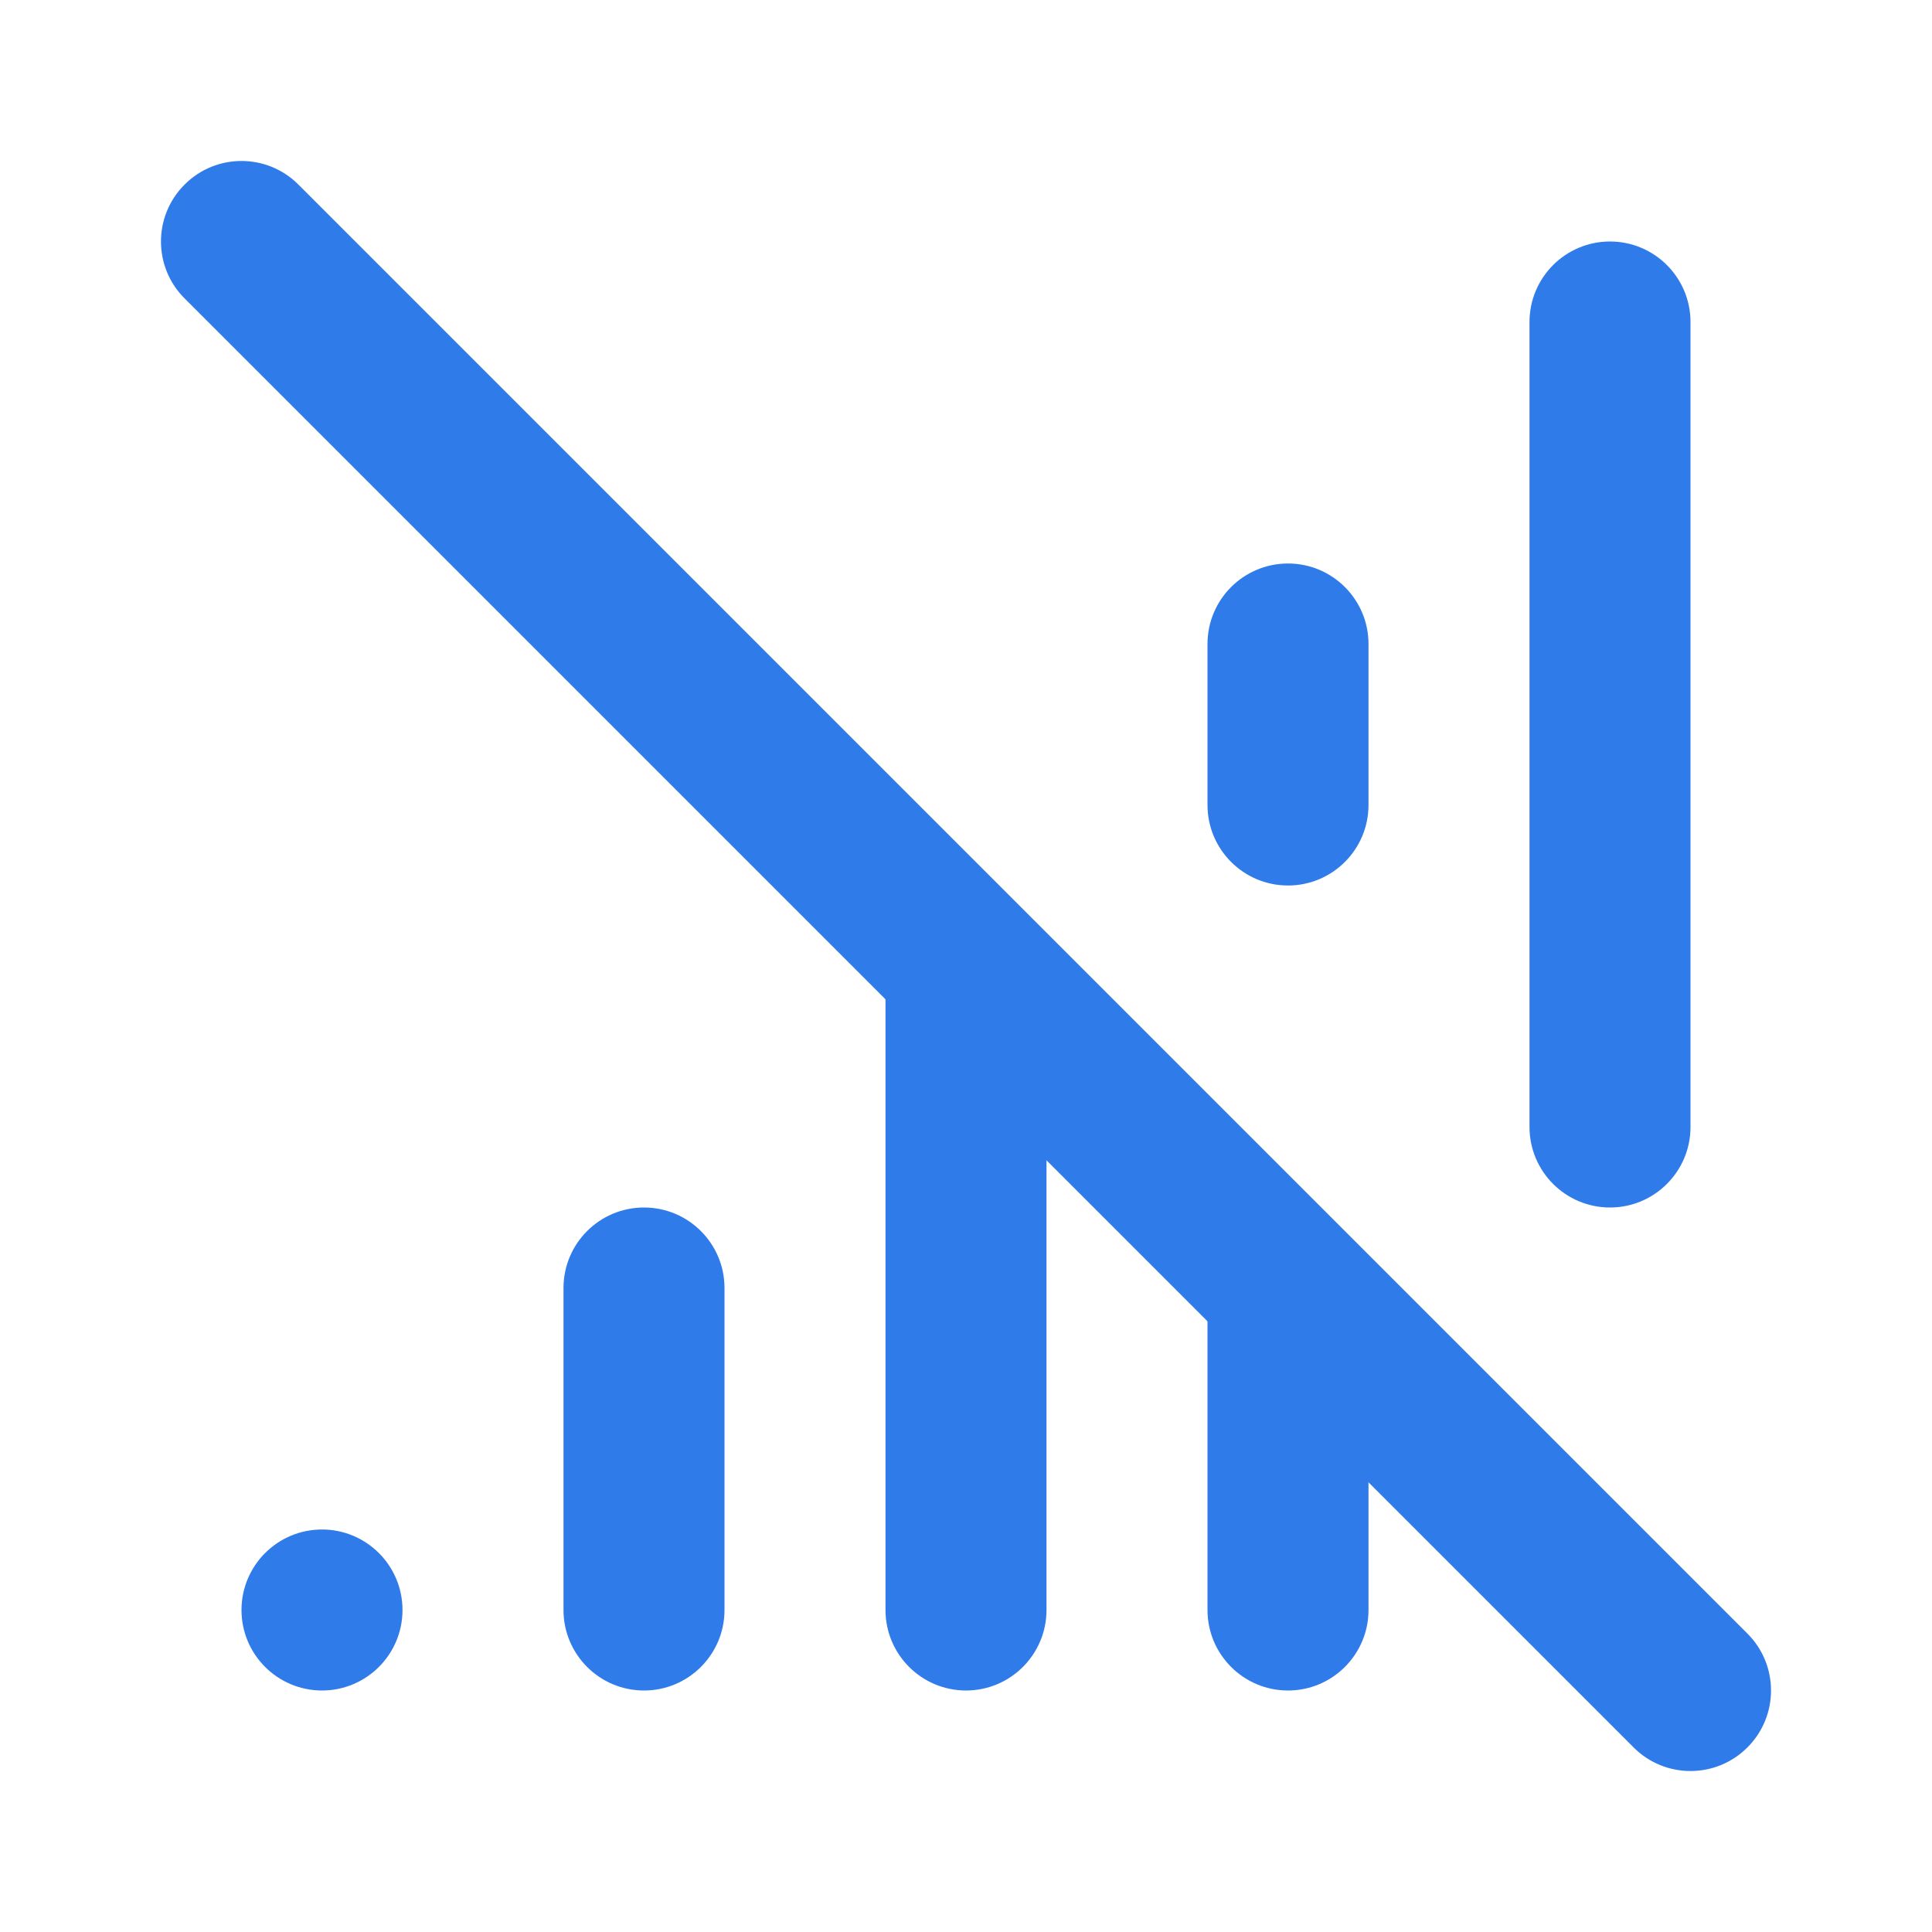
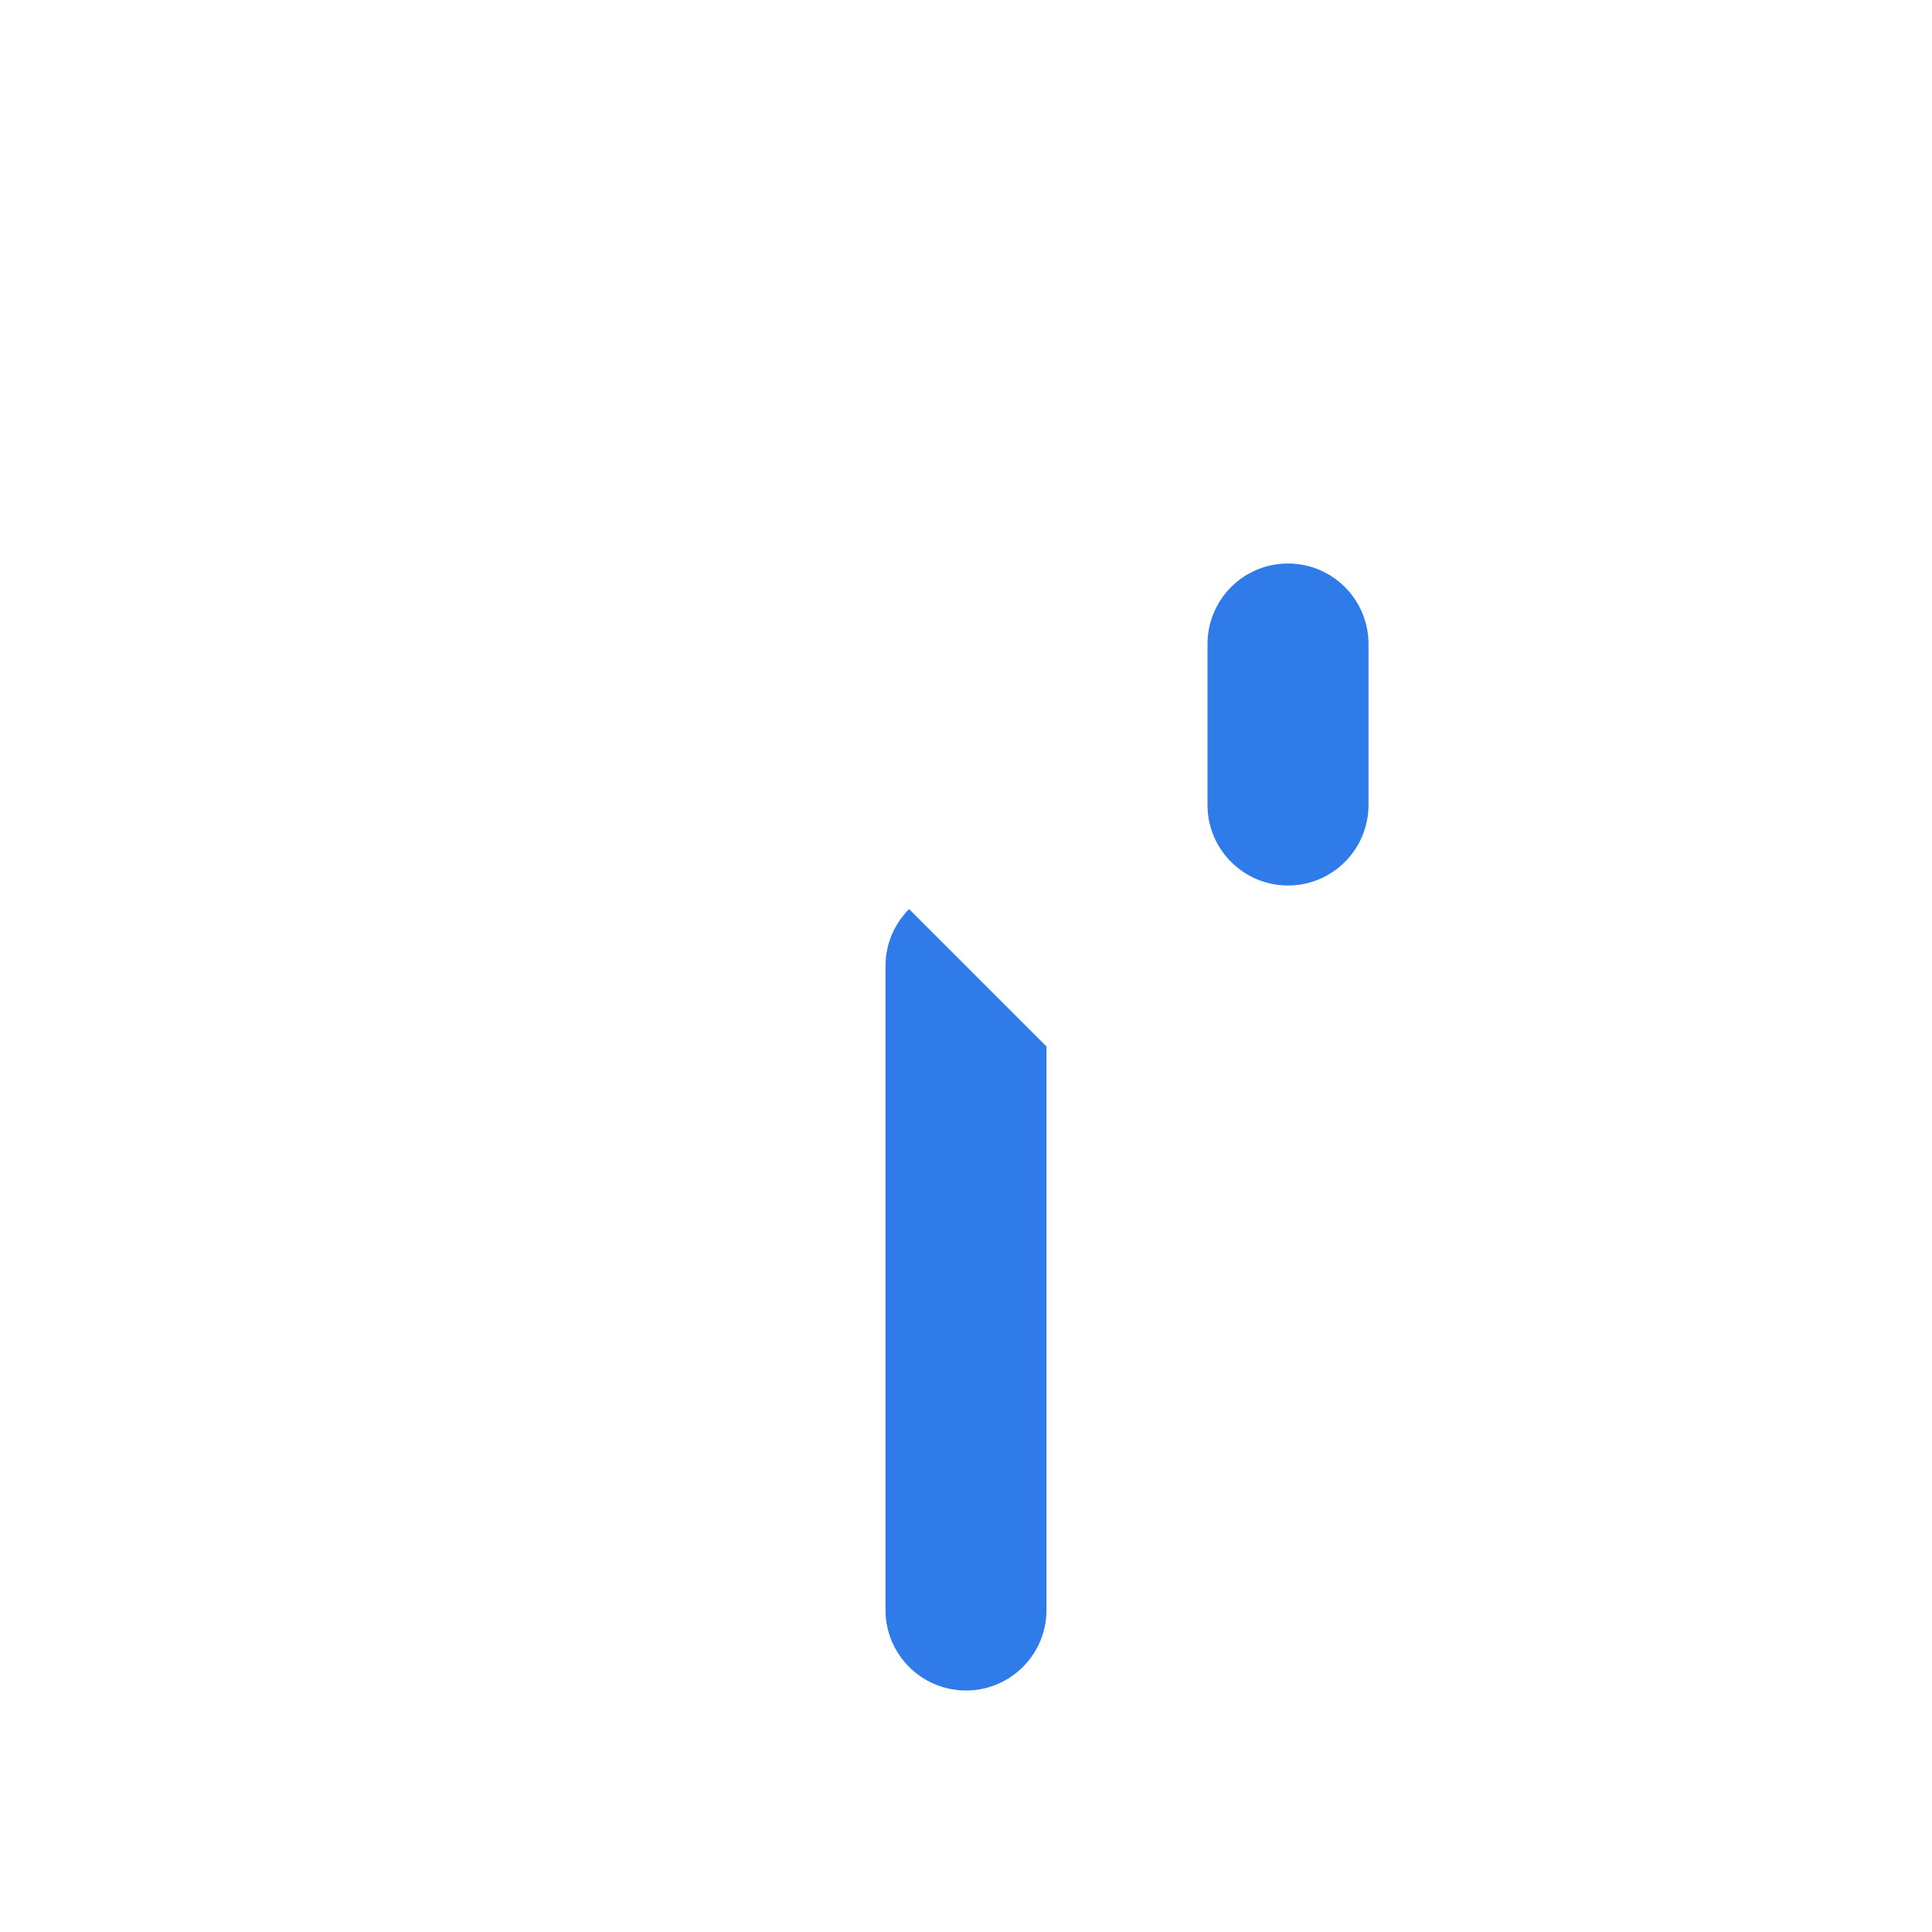
<svg xmlns="http://www.w3.org/2000/svg" width="24" height="24" viewBox="0 0 24 24" fill="none">
-   <path d="M19 4C19 3.448 19.448 3 20 3C20.552 3 21 3.448 21 4V14C21 14.552 20.552 15 20 15C19.448 15 19 14.552 19 14V4Z" fill="#2F7BEA" />
  <path d="M11.293 11.293C11.112 11.474 11 11.724 11 12V20C11 20.552 11.448 21 12 21C12.552 21 13 20.552 13 20V13L11.293 11.293Z" fill="#2F7BEA" />
-   <path d="M15 15V20C15 20.552 15.448 21 16 21C16.552 21 17 20.552 17 20V17L15 15Z" fill="#2F7BEA" />
-   <path d="M7 16C7 15.448 7.448 15 8 15C8.552 15 9 15.448 9 16V20C9 20.552 8.552 21 8 21C7.448 21 7 20.552 7 20V16Z" fill="#2F7BEA" />
-   <path d="M3 20C3 19.448 3.448 19 4 19C4.552 19 5 19.448 5 20C5 20.552 4.552 21 4 21C3.448 21 3 20.552 3 20Z" fill="#2F7BEA" />
  <path d="M16 7C15.448 7 15 7.448 15 8V10C15 10.552 15.448 11 16 11C16.552 11 17 10.552 17 10V8C17 7.448 16.552 7 16 7Z" fill="#2F7BEA" />
-   <path fill-rule="evenodd" clip-rule="evenodd" d="M2.293 2.293C2.683 1.902 3.317 1.902 3.707 2.293L21.707 20.293C22.098 20.683 22.098 21.317 21.707 21.707C21.317 22.098 20.683 22.098 20.293 21.707L2.293 3.707C1.902 3.317 1.902 2.683 2.293 2.293Z" fill="#2F7BEA" />
</svg>